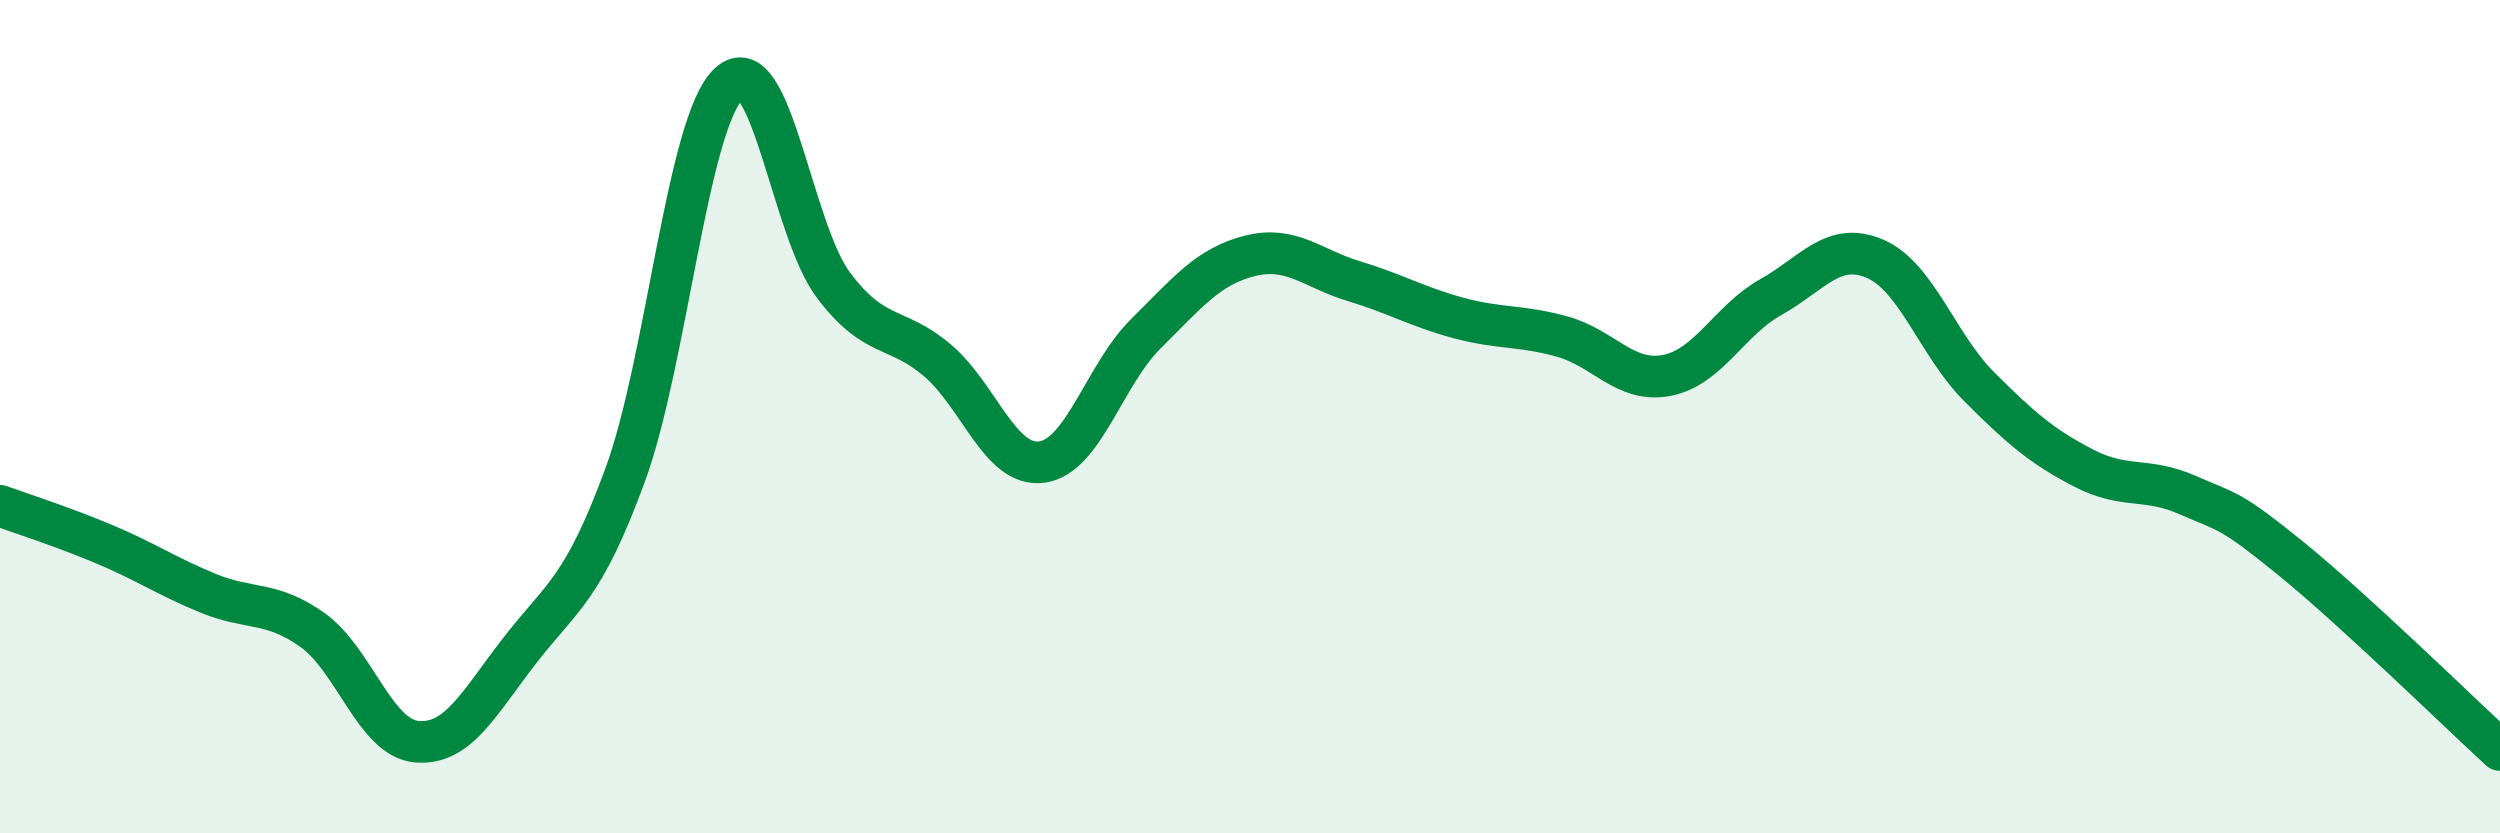
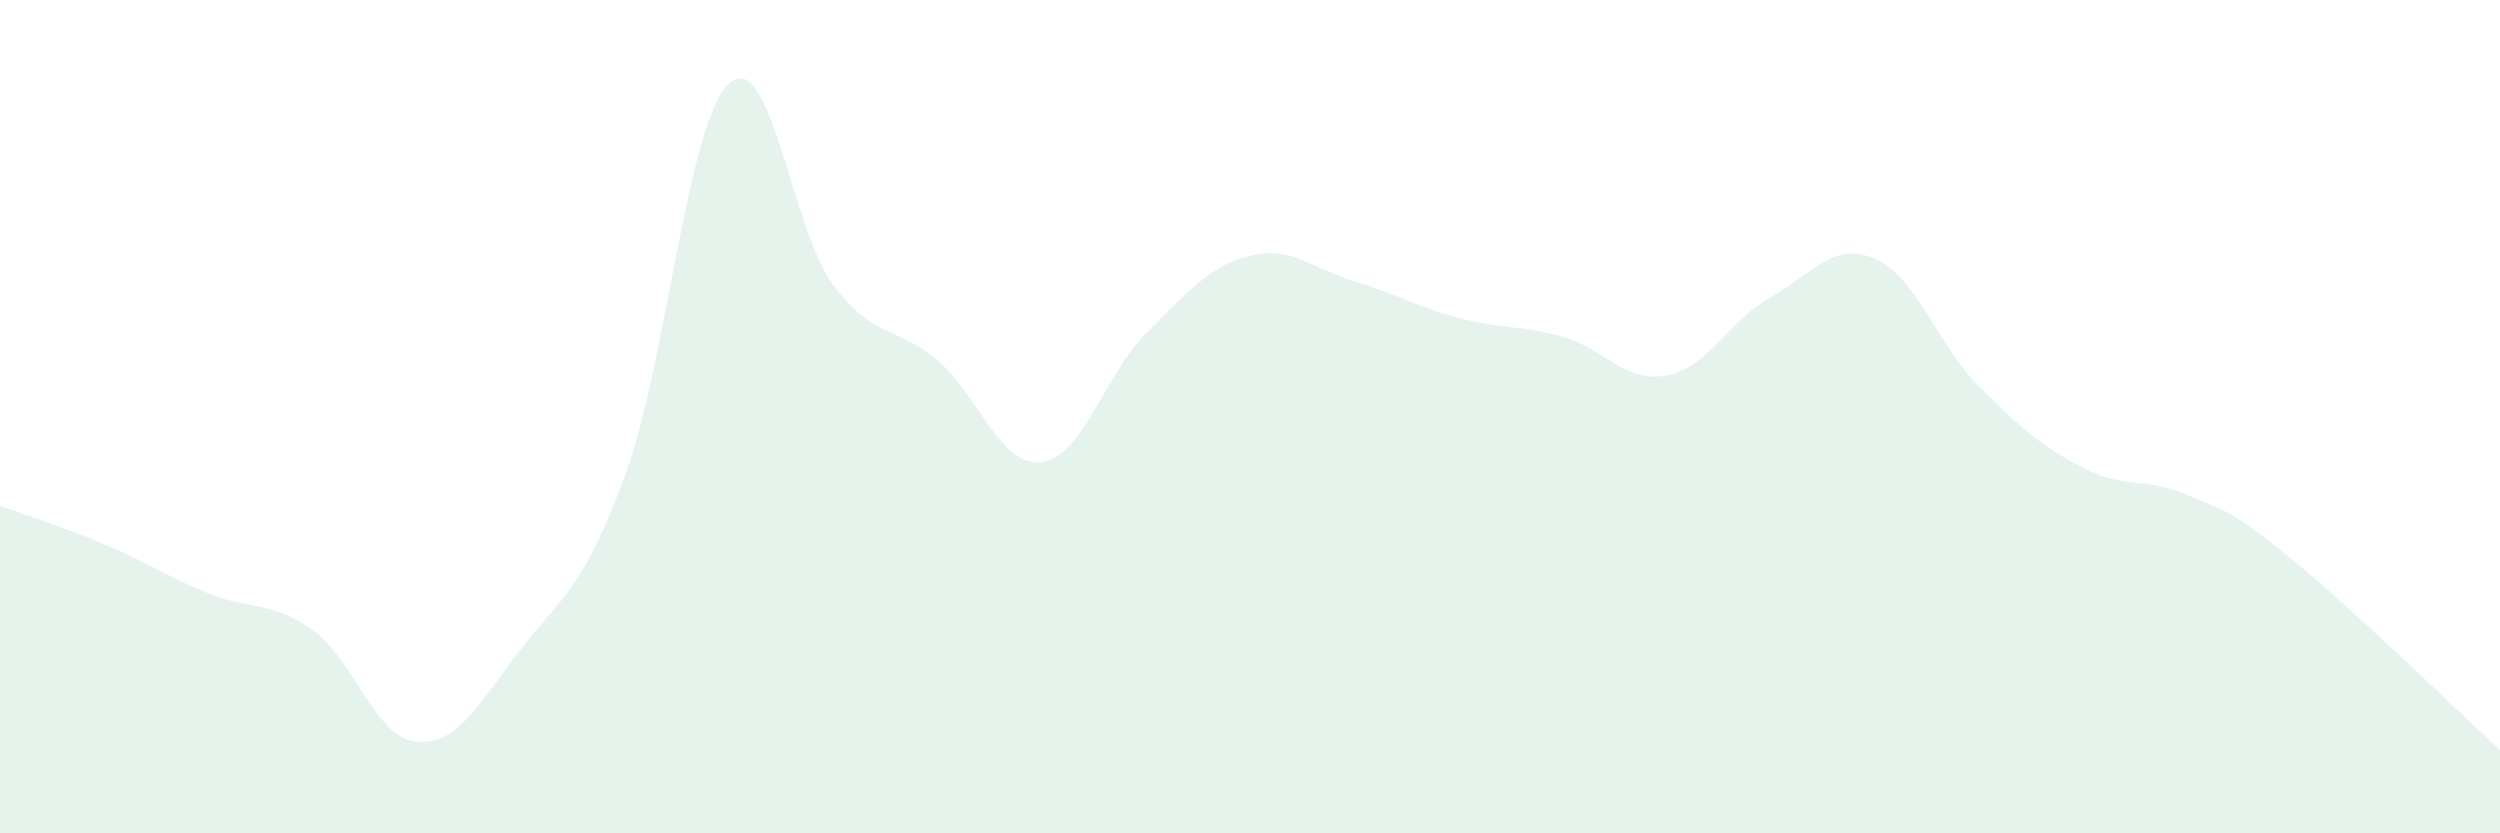
<svg xmlns="http://www.w3.org/2000/svg" width="60" height="20" viewBox="0 0 60 20">
  <path d="M 0,12.14 C 0.5,12.32 1.5,12.64 2.5,13.06 C 3.5,13.48 4,13.83 5,14.24 C 6,14.65 6.5,14.41 7.5,15.12 C 8.5,15.83 9,17.71 10,17.8 C 11,17.89 11.5,16.86 12.5,15.58 C 13.5,14.3 14,14.13 15,11.41 C 16,8.69 16.5,2.91 17.5,2 C 18.5,1.09 19,5.51 20,6.84 C 21,8.17 21.5,7.8 22.5,8.65 C 23.5,9.5 24,11.22 25,11.09 C 26,10.96 26.5,9 27.5,8.01 C 28.5,7.02 29,6.39 30,6.14 C 31,5.89 31.5,6.45 32.5,6.75 C 33.5,7.05 34,7.36 35,7.63 C 36,7.9 36.5,7.8 37.5,8.08 C 38.5,8.36 39,9.2 40,9.01 C 41,8.82 41.5,7.69 42.5,7.13 C 43.5,6.57 44,5.78 45,6.21 C 46,6.64 46.5,8.28 47.5,9.28 C 48.5,10.28 49,10.71 50,11.23 C 51,11.75 51.5,11.44 52.5,11.88 C 53.5,12.32 53.5,12.2 55,13.42 C 56.5,14.64 59,17.08 60,18L60 20L0 20Z" fill="#008740" opacity="0.1" stroke-linecap="round" stroke-linejoin="round" />
-   <path d="M 0,12.14 C 0.5,12.32 1.5,12.64 2.5,13.06 C 3.5,13.48 4,13.83 5,14.24 C 6,14.65 6.5,14.41 7.5,15.12 C 8.5,15.83 9,17.71 10,17.8 C 11,17.89 11.5,16.86 12.5,15.58 C 13.5,14.3 14,14.13 15,11.41 C 16,8.69 16.5,2.91 17.5,2 C 18.5,1.09 19,5.51 20,6.84 C 21,8.17 21.5,7.8 22.5,8.65 C 23.5,9.5 24,11.22 25,11.09 C 26,10.96 26.5,9 27.5,8.01 C 28.5,7.02 29,6.39 30,6.14 C 31,5.89 31.5,6.45 32.5,6.75 C 33.5,7.05 34,7.36 35,7.63 C 36,7.9 36.5,7.8 37.5,8.08 C 38.5,8.36 39,9.2 40,9.01 C 41,8.82 41.5,7.69 42.5,7.13 C 43.5,6.57 44,5.78 45,6.21 C 46,6.64 46.5,8.28 47.5,9.28 C 48.5,10.28 49,10.71 50,11.23 C 51,11.75 51.5,11.44 52.5,11.88 C 53.5,12.32 53.5,12.2 55,13.42 C 56.5,14.64 59,17.08 60,18" stroke="#008740" stroke-width="1" fill="none" stroke-linecap="round" stroke-linejoin="round" />
</svg>